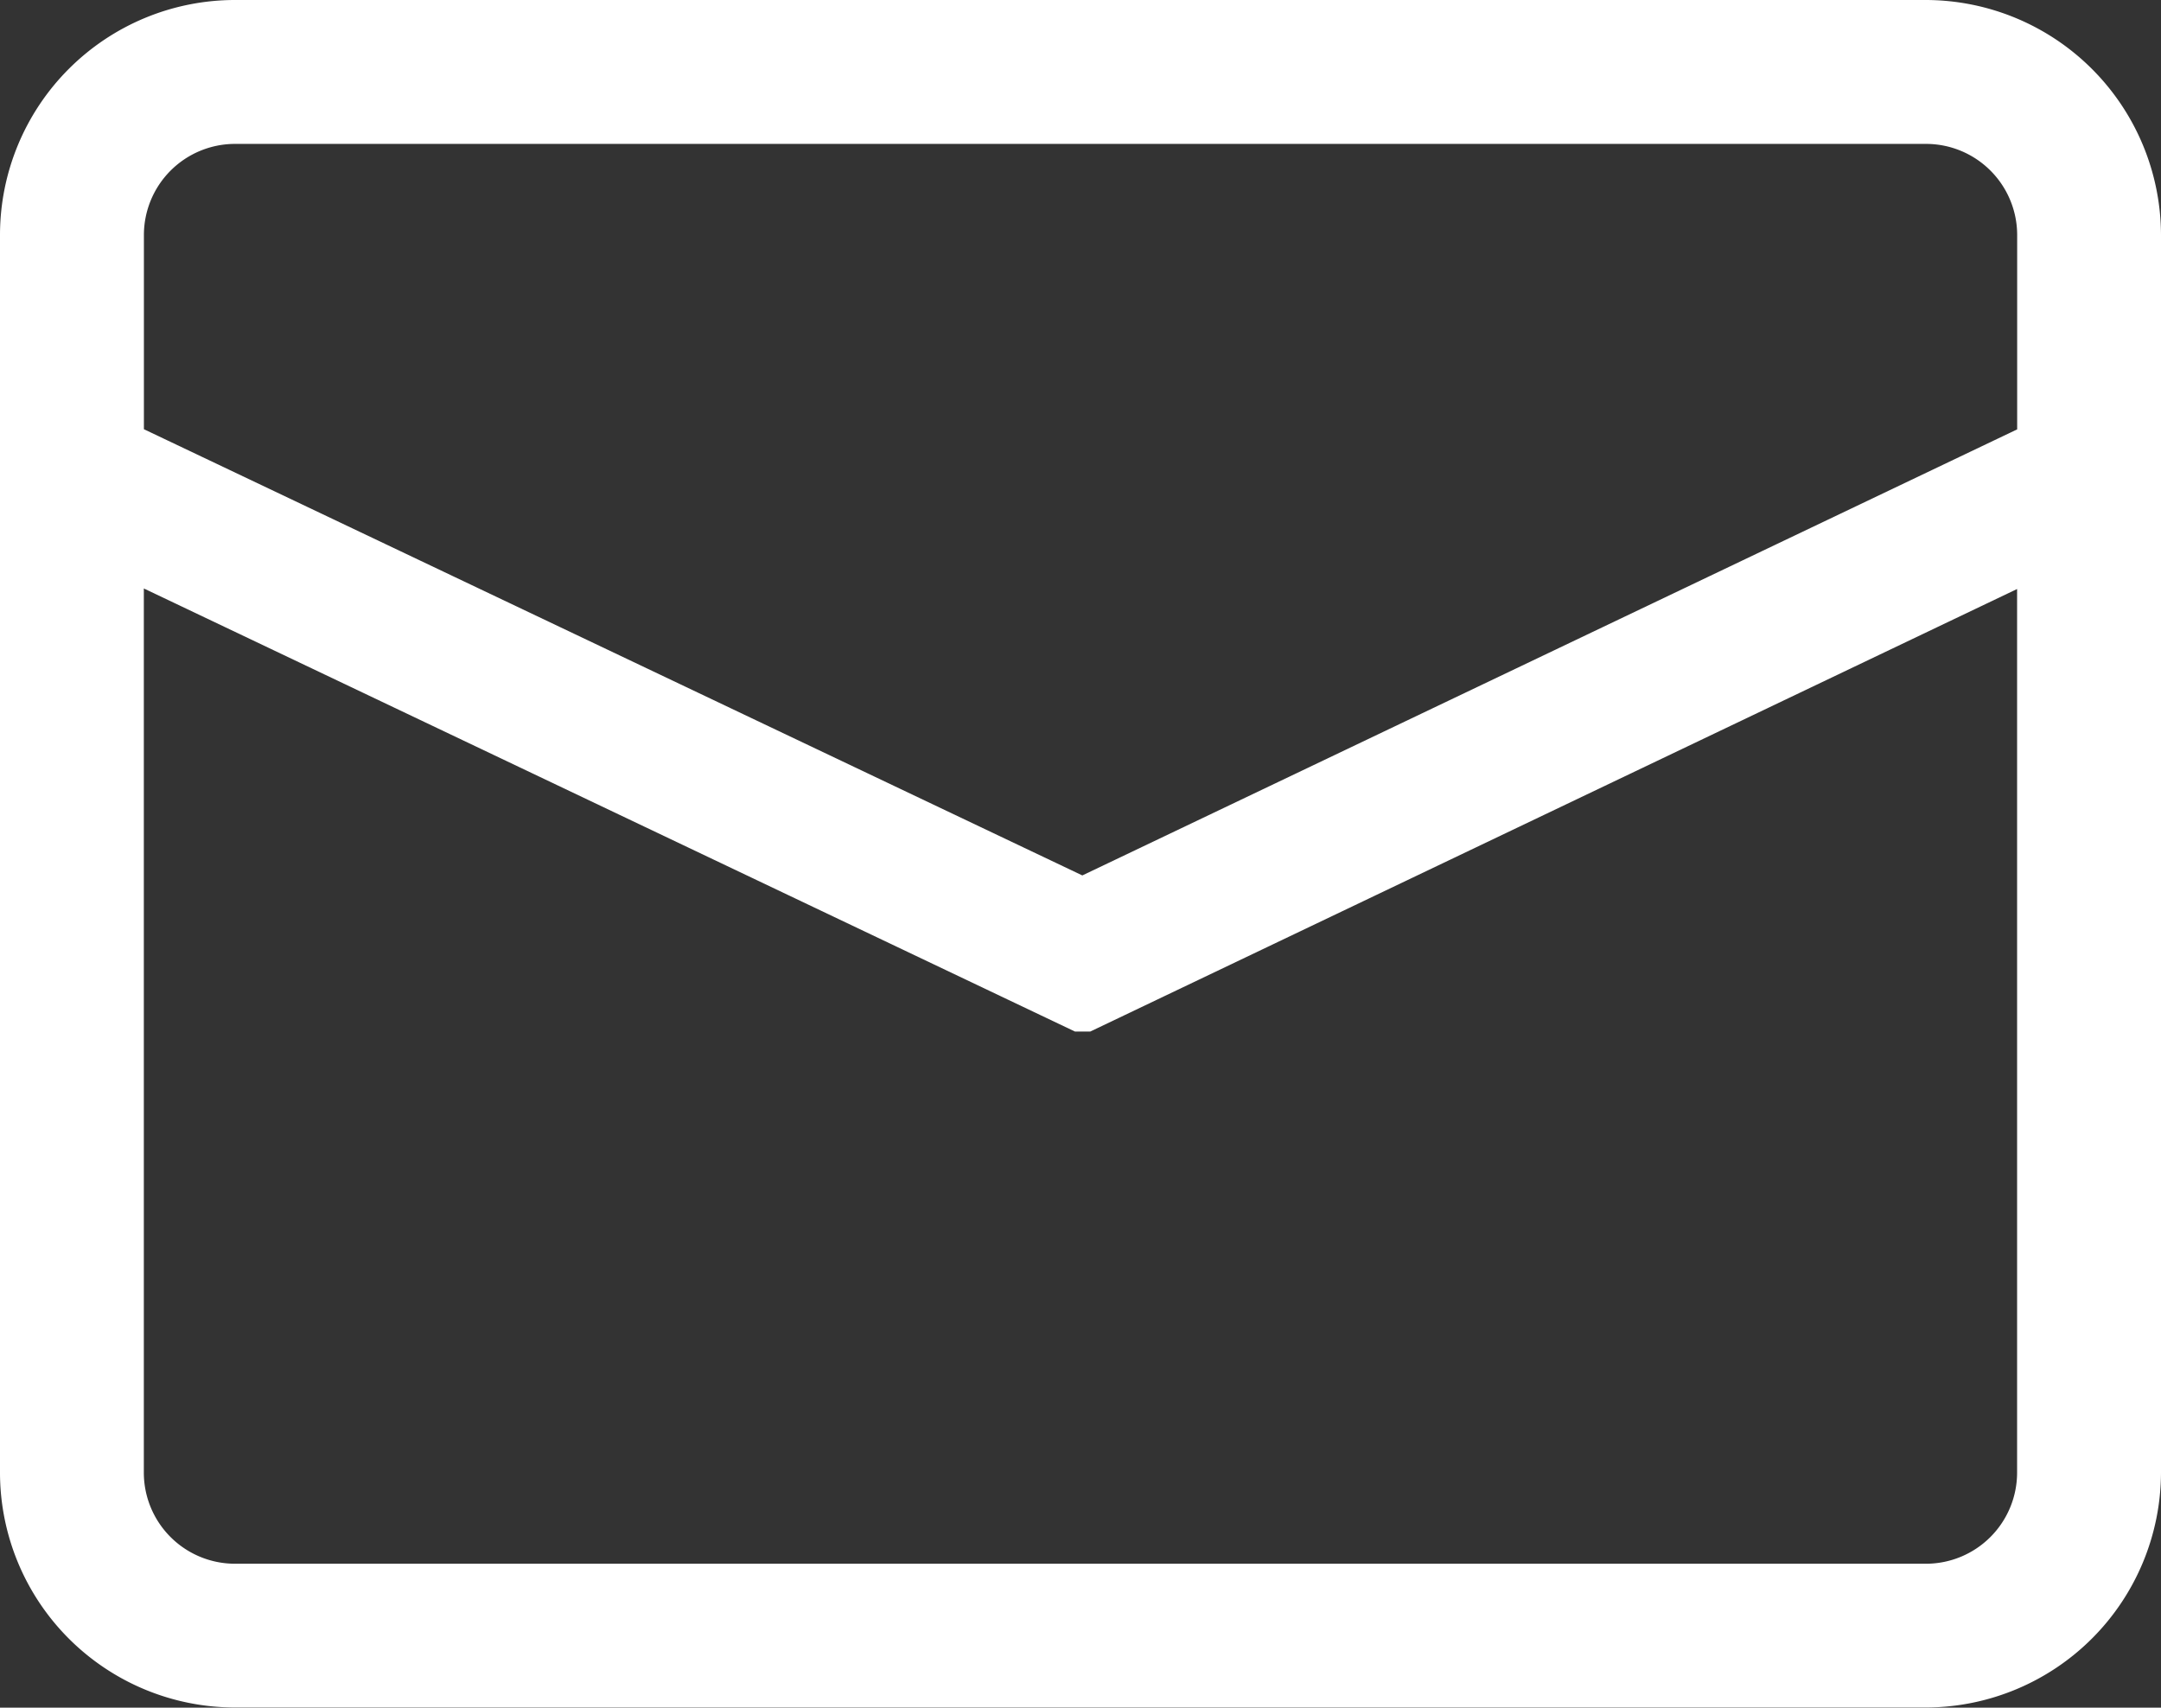
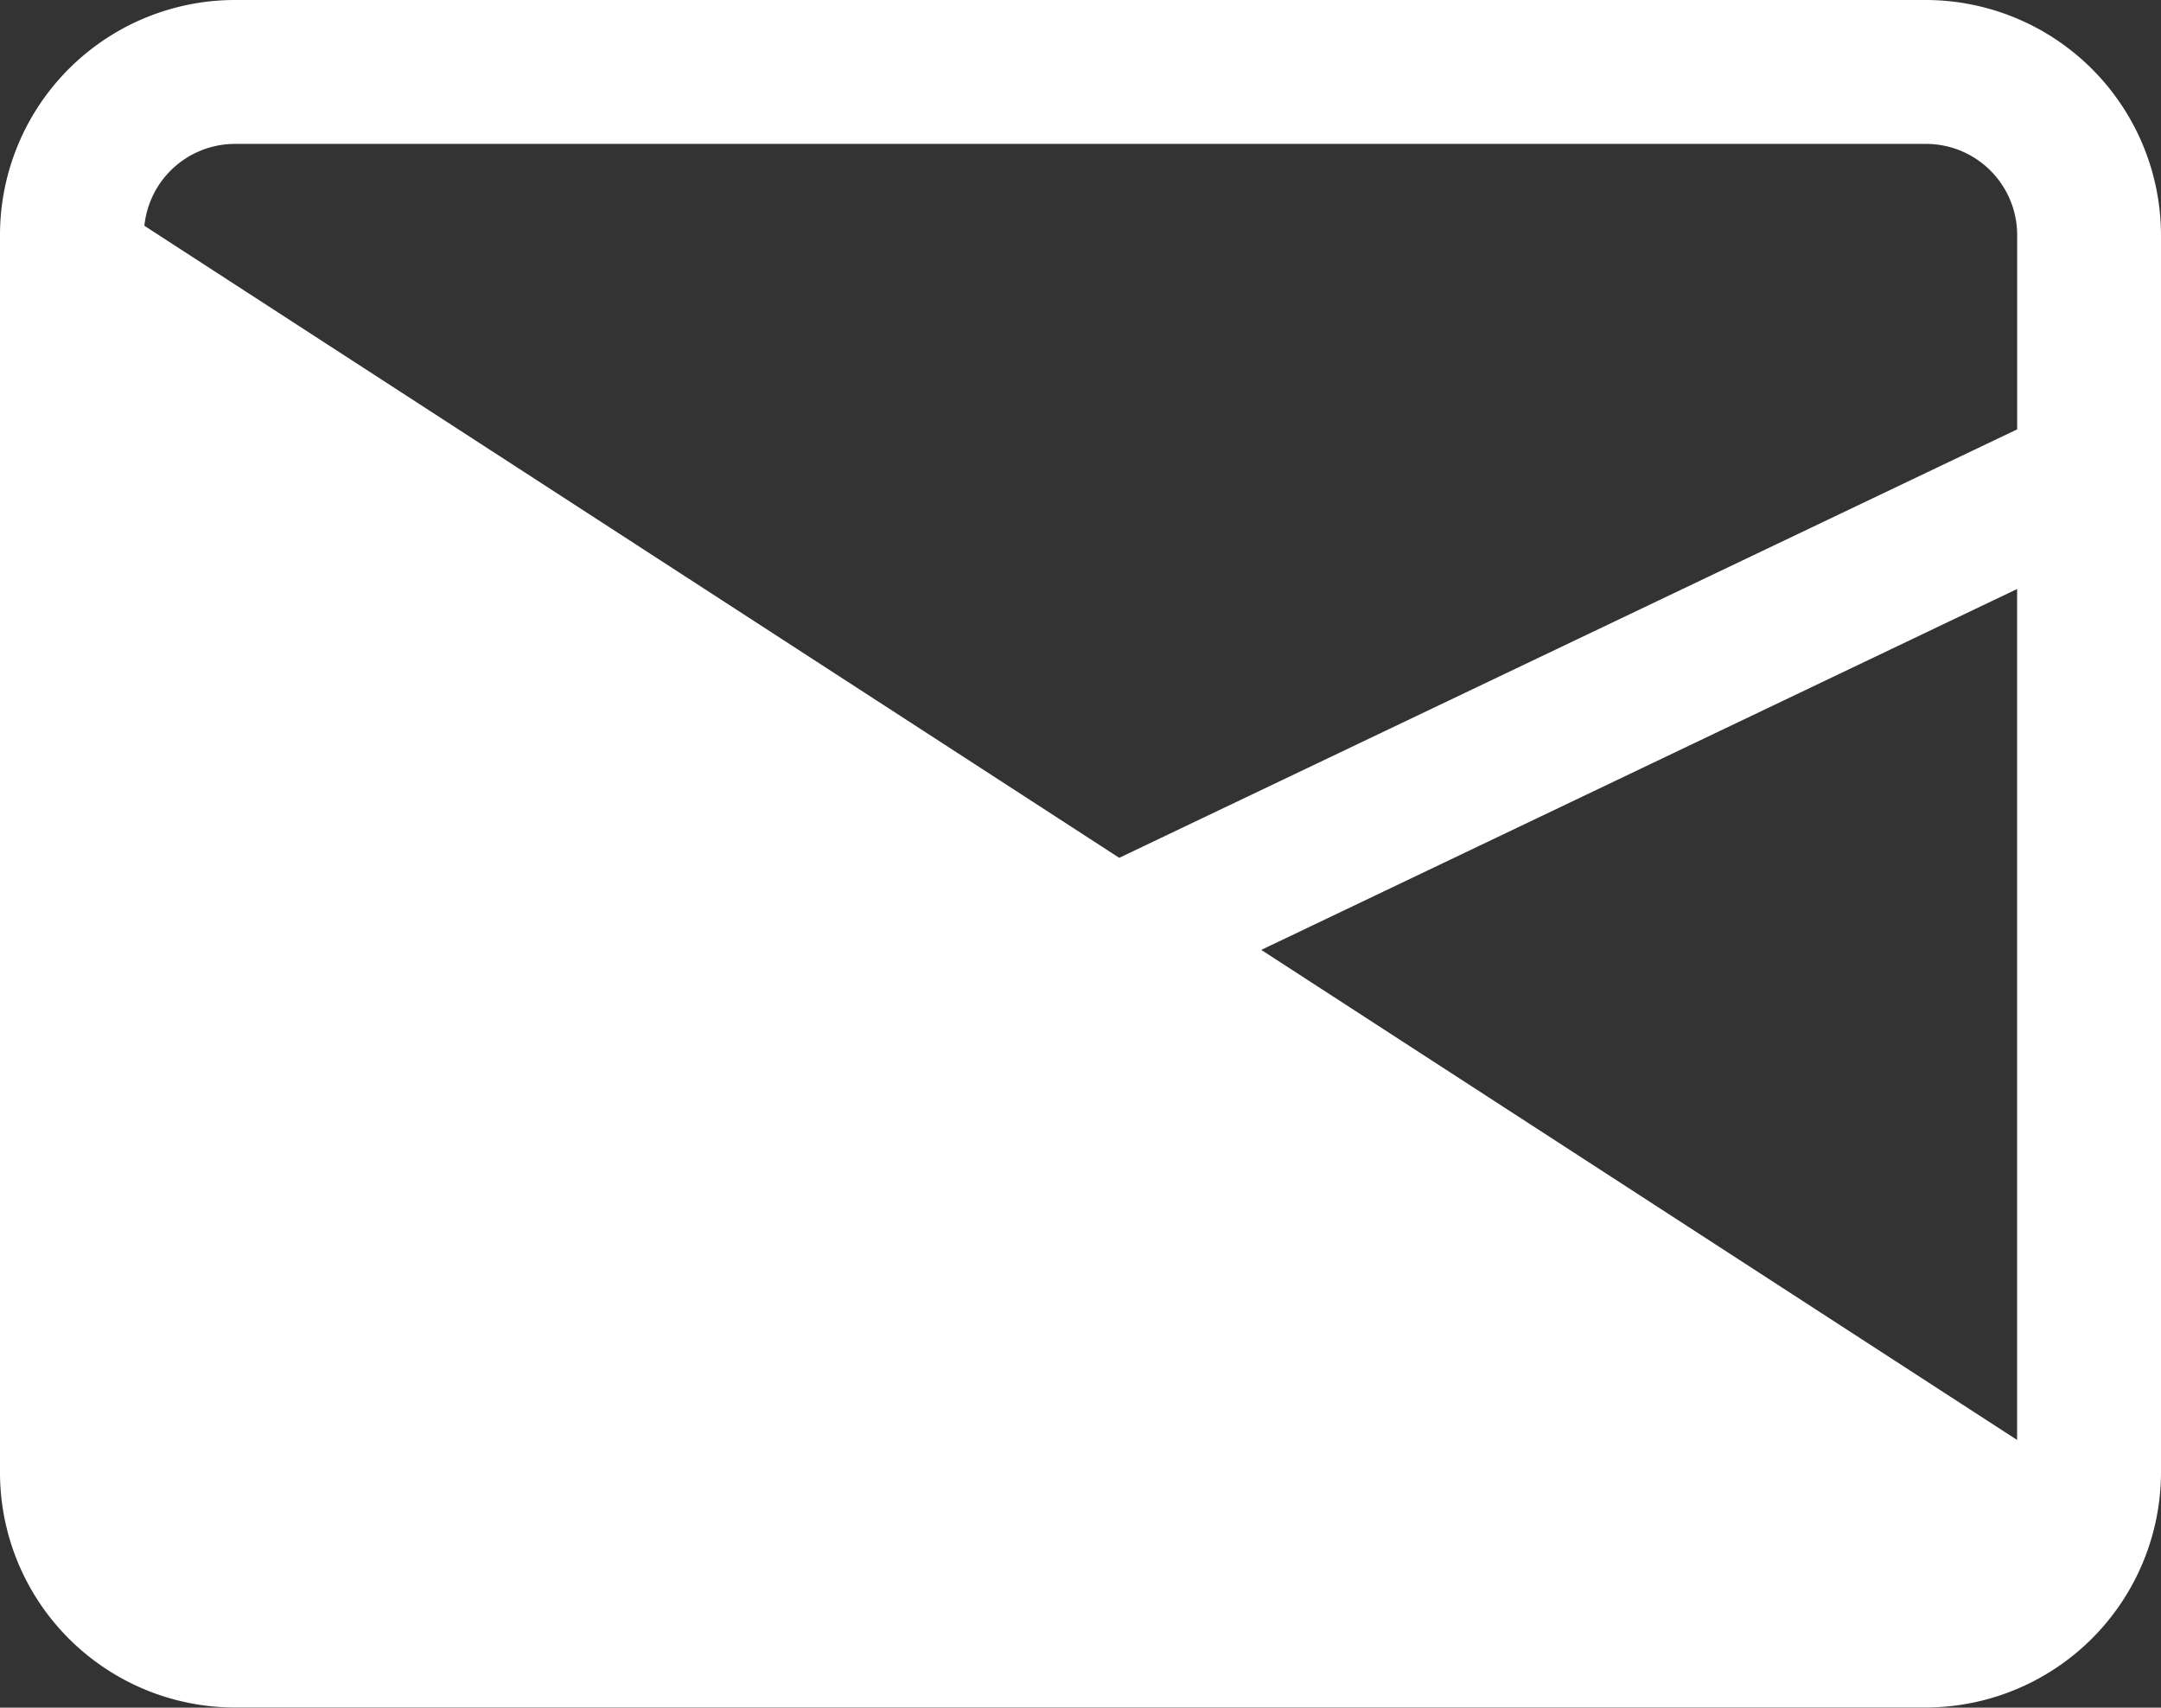
<svg xmlns="http://www.w3.org/2000/svg" width="30.5" height="24.102" viewBox="0 0 30.5 24.102">
  <rect x="0" y="0" width="30.5" height="24.102" fill="#333333" stroke="none" />
-   <path id="icon_mail" d="M31,9.6V4.068A3.075,3.075,0,0,0,27.932,1H4.061A3.068,3.068,0,0,0,1,4.068V21.534A3.068,3.068,0,0,0,4.061,24.6H27.939A3.075,3.075,0,0,0,31,21.534V9.6ZM2.531,4.068A1.537,1.537,0,0,1,4.061,2.531H27.939a1.537,1.537,0,0,1,1.531,1.537v2.9L16.026,13.383,2.531,6.966ZM29.469,21.534a1.537,1.537,0,0,1-1.531,1.537H4.061a1.537,1.537,0,0,1-1.531-1.537V8.66l13.5,6.424L29.469,8.667V21.534Z" transform="translate(-0.75 -0.75)" fill="#fff" stroke="#fff" stroke-linejoin="bevel" stroke-miterlimit="10" stroke-width="0.5" />
+   <path id="icon_mail" d="M31,9.6V4.068A3.075,3.075,0,0,0,27.932,1H4.061A3.068,3.068,0,0,0,1,4.068V21.534A3.068,3.068,0,0,0,4.061,24.6H27.939A3.075,3.075,0,0,0,31,21.534V9.6ZM2.531,4.068A1.537,1.537,0,0,1,4.061,2.531H27.939a1.537,1.537,0,0,1,1.531,1.537v2.9L16.026,13.383,2.531,6.966Za1.537,1.537,0,0,1-1.531,1.537H4.061a1.537,1.537,0,0,1-1.531-1.537V8.66l13.5,6.424L29.469,8.667V21.534Z" transform="translate(-0.75 -0.75)" fill="#fff" stroke="#fff" stroke-linejoin="bevel" stroke-miterlimit="10" stroke-width="0.5" />
</svg>